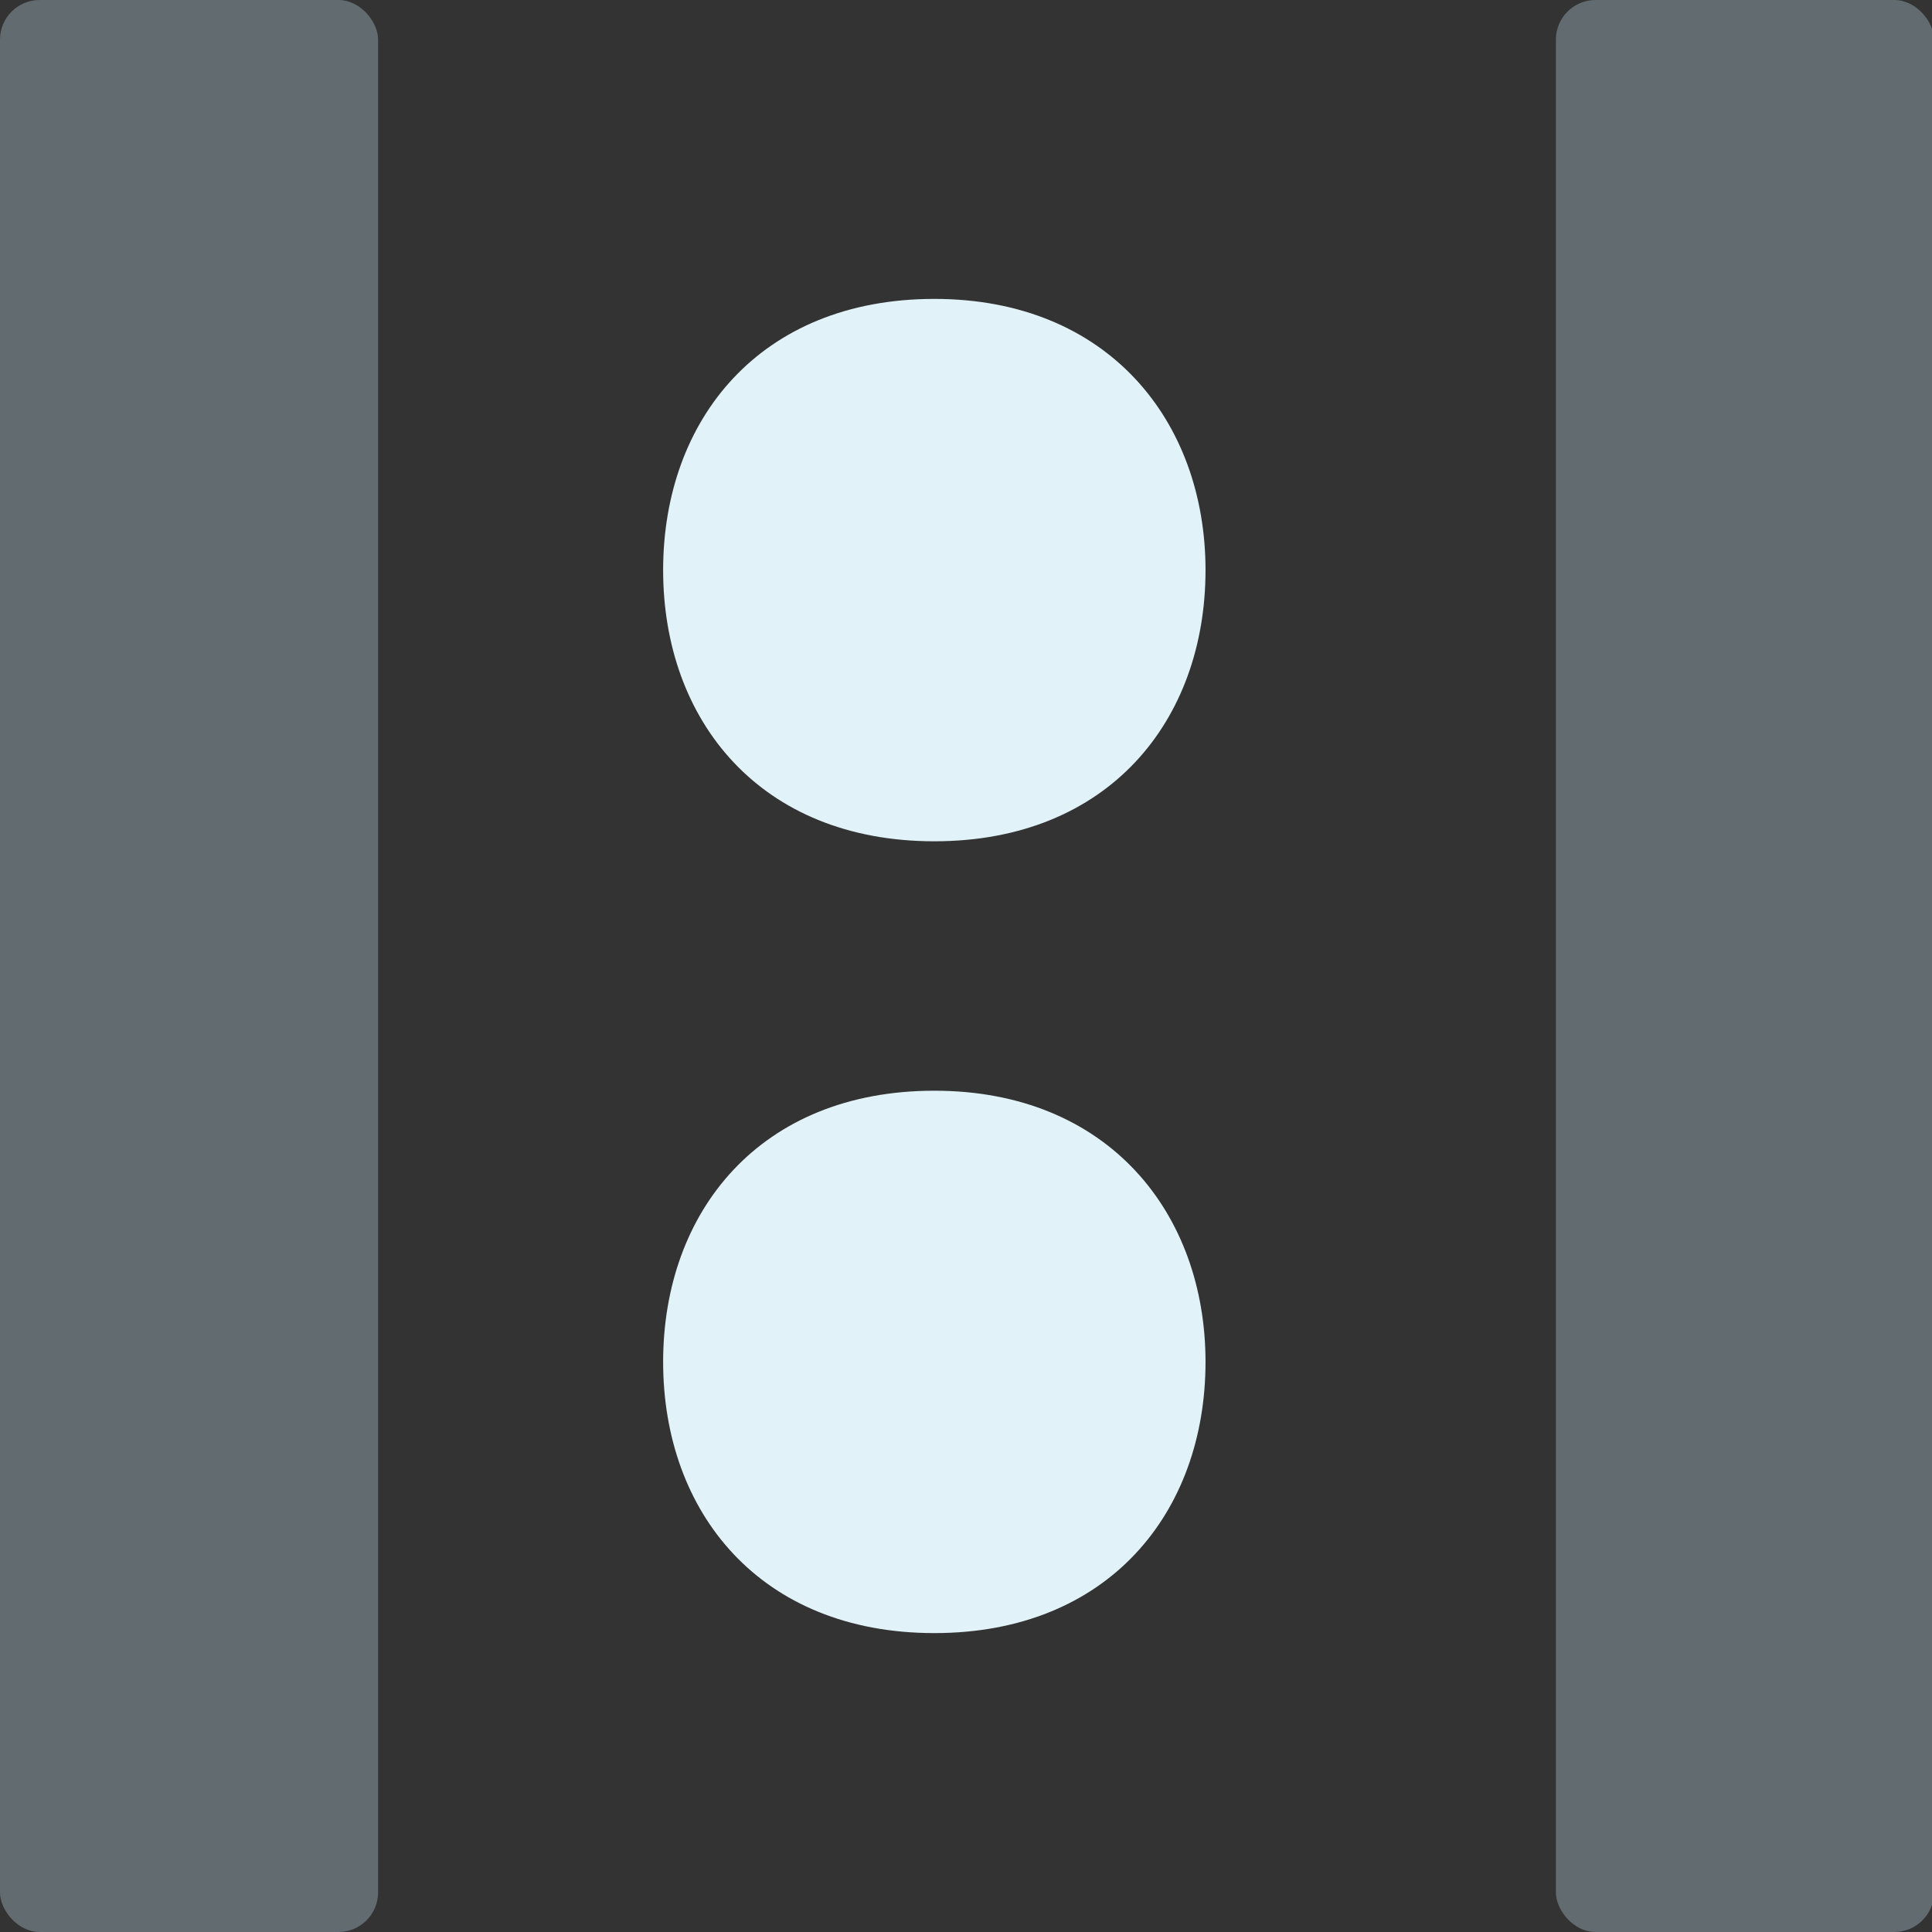
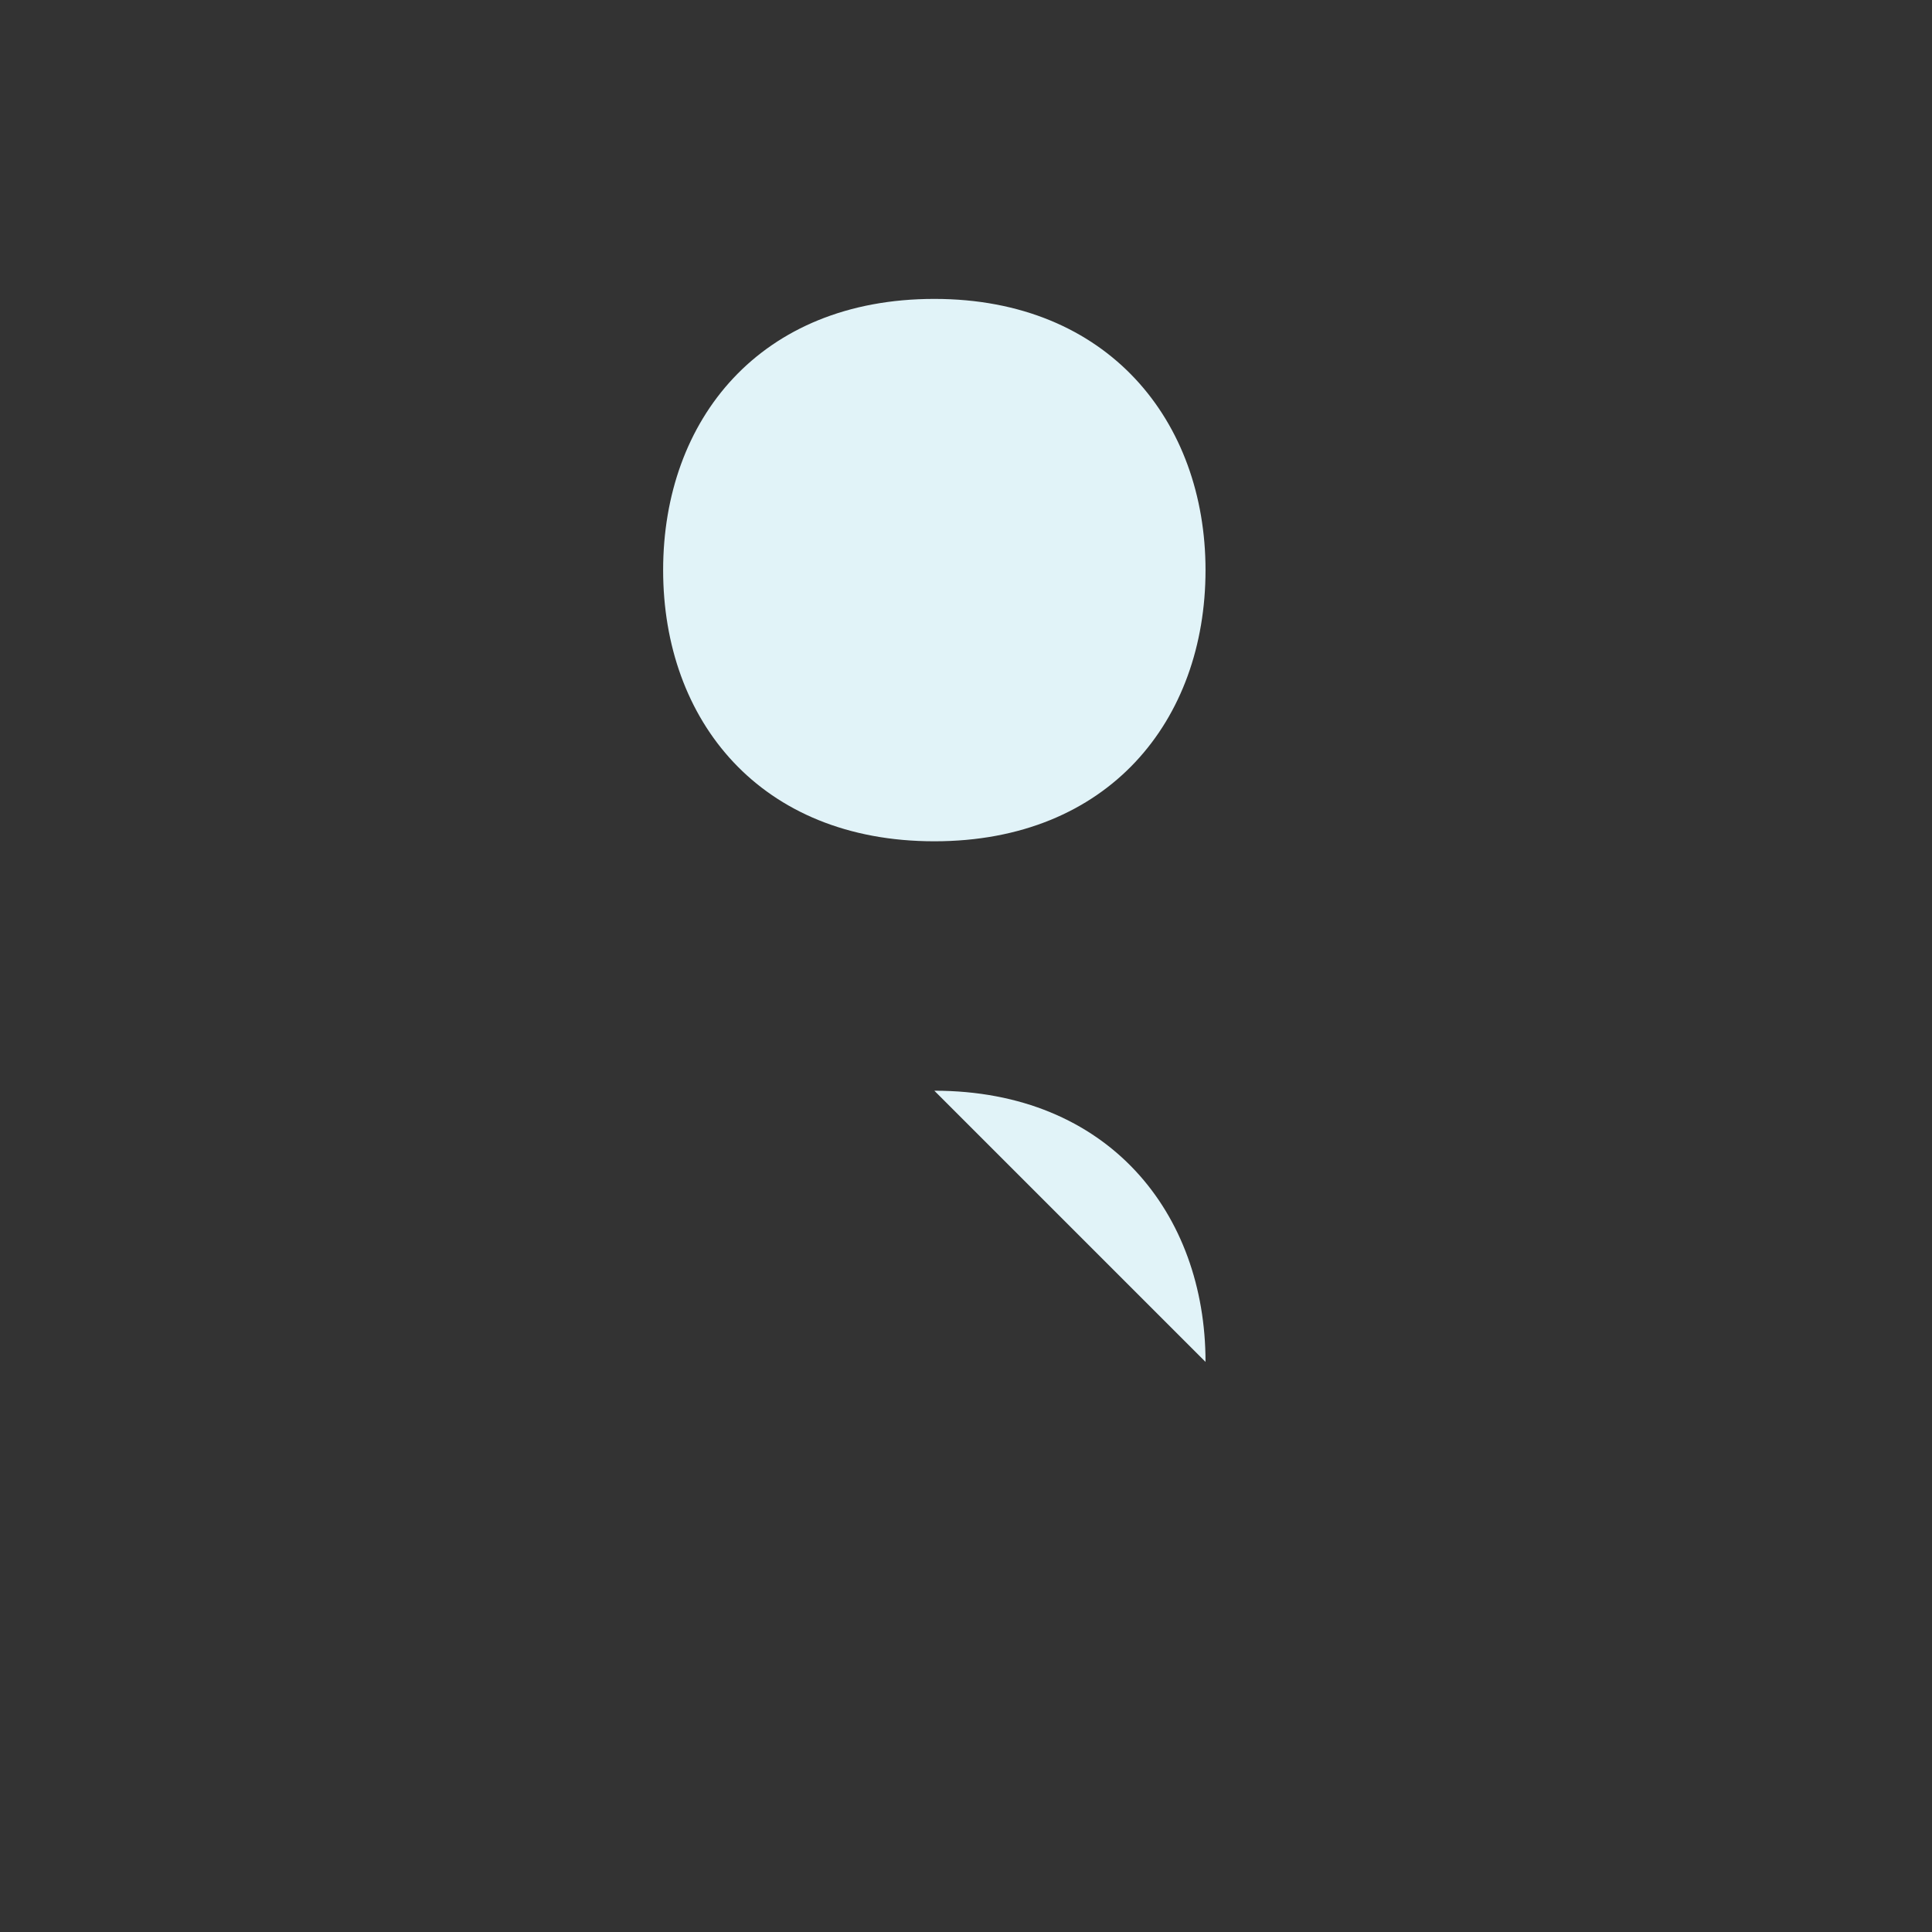
<svg xmlns="http://www.w3.org/2000/svg" version="1.1" width="97.6" height="97.6">
  <rect width="100%" height="100%" fill="#333333" stroke="none" />
  <svg id="SvgjsSvg1065" version="1.1" viewBox="0 0 97.6 97.6">
    <defs>
      <style>
      .st0 {
        fill: #e1f3f8;
      }

      .st1 {
        fill: #626b70;
      }
    </style>
    </defs>
    <g>
-       <rect class="st1" x="0" width="19.1" height="97.6" rx="2" ry="2" />
-       <rect class="st1" x="78.6" width="19.1" height="97.6" rx="2" ry="2" />
-     </g>
+       </g>
    <g>
      <path class="st0" d="M60.9,28.8c0-7.5-4.9-13.7-13.7-13.7s-13.7,6.1-13.7,13.7,4.9,13.7,13.7,13.7,13.7-6.1,13.7-13.7Z" />
-       <path class="st0" d="M60.9,68.8c0-7.5-4.9-13.7-13.7-13.7s-13.7,6.1-13.7,13.7,4.9,13.7,13.7,13.7,13.7-6.1,13.7-13.7Z" />
+       <path class="st0" d="M60.9,68.8c0-7.5-4.9-13.7-13.7-13.7Z" />
    </g>
  </svg>
  <style>@media (prefers-color-scheme: light) { :root { filter: contrast(1) brightness(0.6); } }
@media (prefers-color-scheme: dark) { :root { filter: none; } }
</style>
</svg>